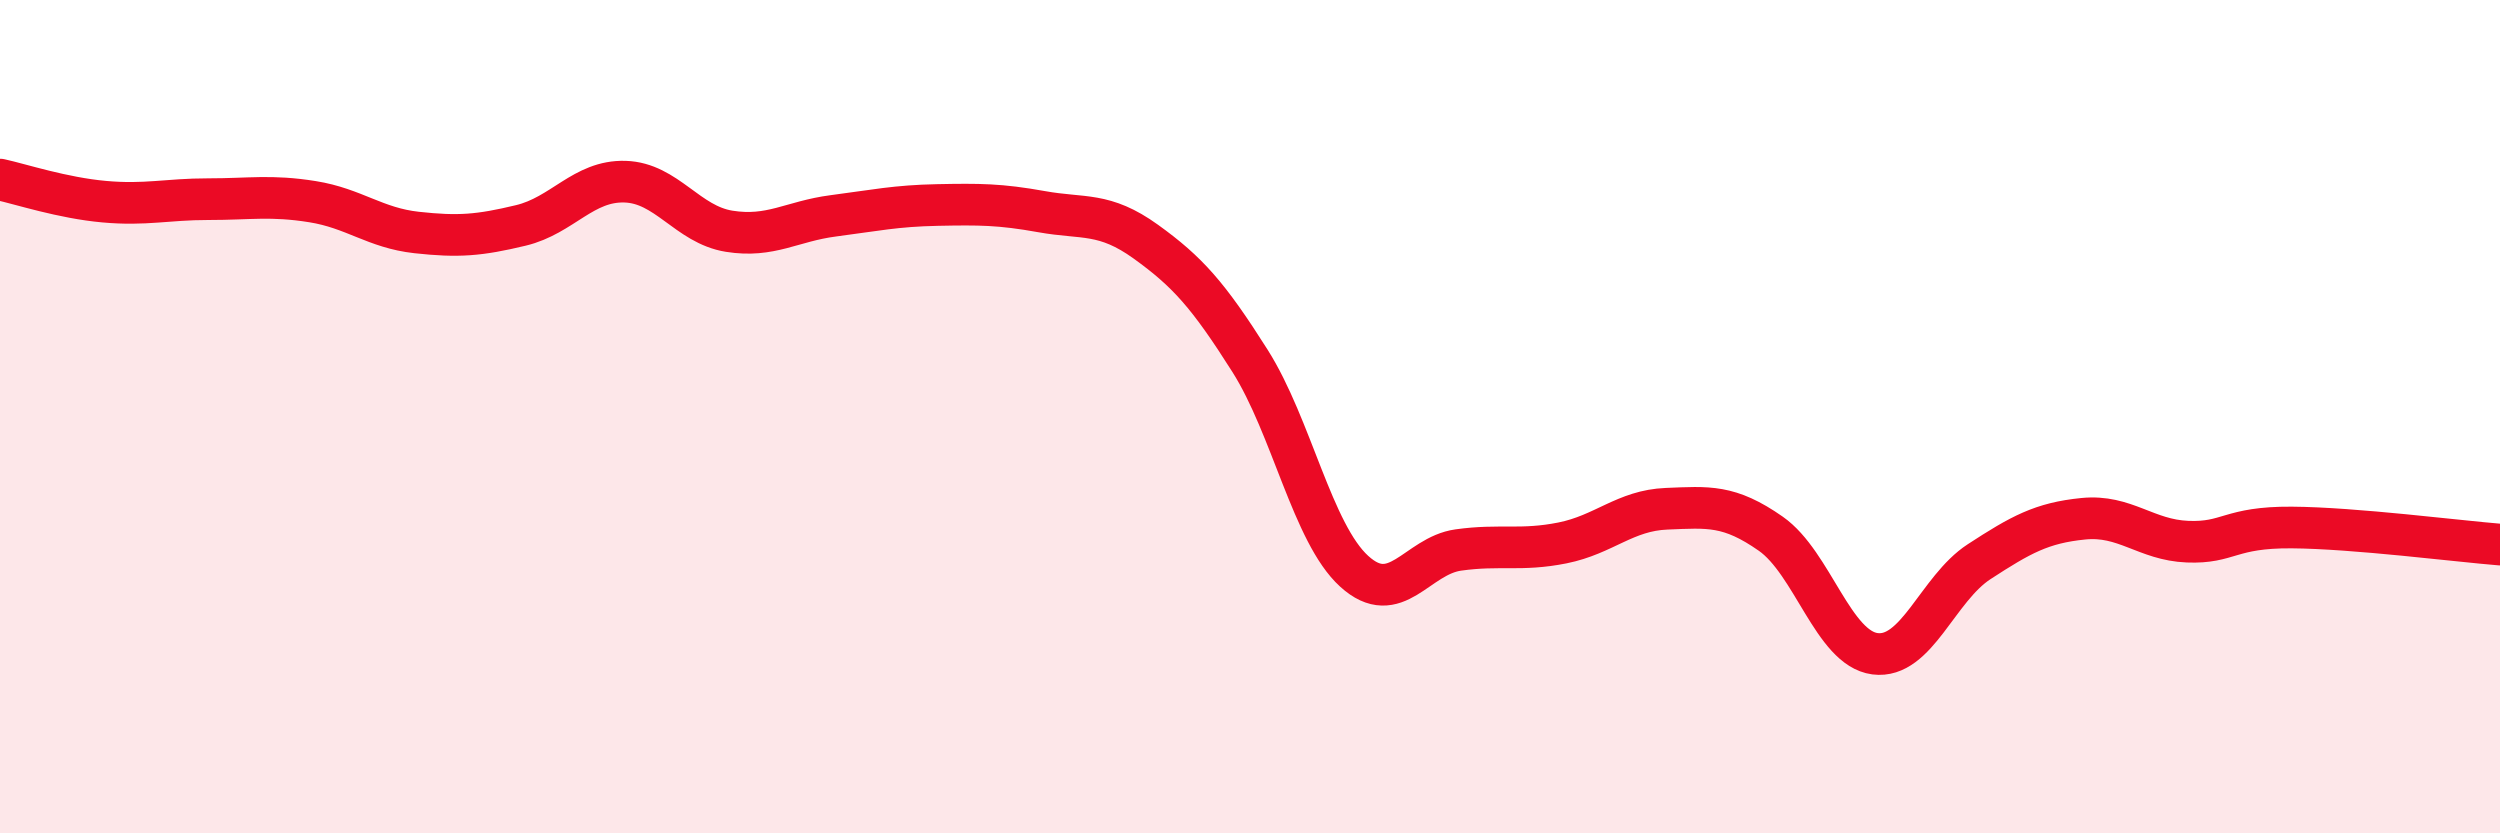
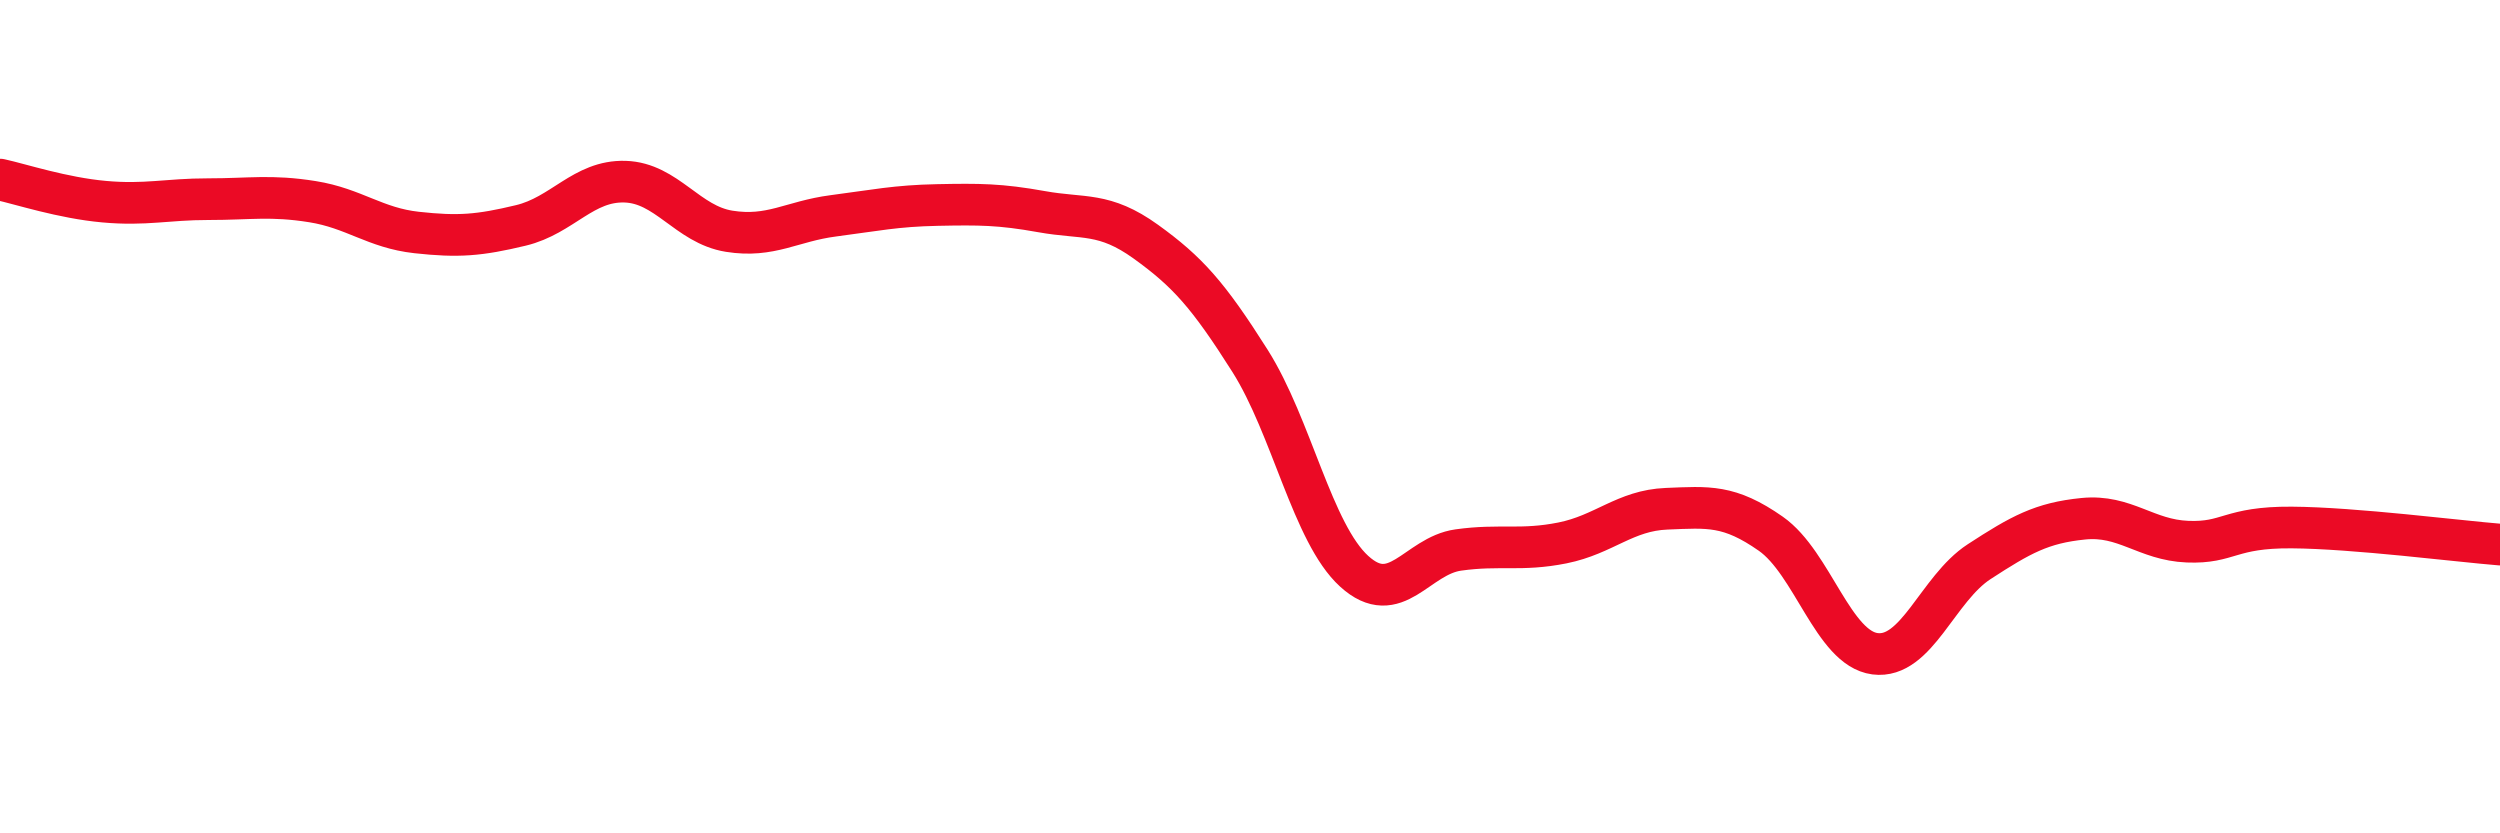
<svg xmlns="http://www.w3.org/2000/svg" width="60" height="20" viewBox="0 0 60 20">
-   <path d="M 0,4.31 C 0.5,4.42 1.5,4.75 2.5,4.84 C 3.5,4.93 4,4.78 5,4.78 C 6,4.78 6.5,4.68 7.5,4.84 C 8.5,5 9,5.47 10,5.58 C 11,5.69 11.5,5.65 12.5,5.41 C 13.5,5.17 14,4.33 15,4.36 C 16,4.39 16.5,5.39 17.5,5.55 C 18.5,5.71 19,5.31 20,5.18 C 21,5.05 21.5,4.94 22.5,4.92 C 23.5,4.9 24,4.9 25,5.08 C 26,5.26 26.5,5.08 27.5,5.8 C 28.5,6.52 29,7.08 30,8.66 C 31,10.24 31.5,12.8 32.5,13.71 C 33.5,14.62 34,13.34 35,13.2 C 36,13.06 36.5,13.23 37.5,13.03 C 38.5,12.83 39,12.25 40,12.21 C 41,12.17 41.5,12.11 42.5,12.81 C 43.5,13.51 44,15.56 45,15.69 C 46,15.82 46.5,14.13 47.5,13.48 C 48.5,12.83 49,12.55 50,12.45 C 51,12.35 51.5,12.96 52.5,13 C 53.5,13.04 53.5,12.65 55,12.66 C 56.5,12.67 59,12.99 60,13.07L60 20L0 20Z" fill="#EB0A25" opacity="0.1" stroke-linecap="round" stroke-linejoin="round" />
  <path d="M 0,4.31 C 0.5,4.42 1.5,4.75 2.5,4.84 C 3.5,4.93 4,4.78 5,4.78 C 6,4.78 6.5,4.68 7.5,4.84 C 8.5,5 9,5.47 10,5.58 C 11,5.69 11.5,5.65 12.5,5.41 C 13.5,5.17 14,4.33 15,4.36 C 16,4.39 16.5,5.39 17.5,5.55 C 18.5,5.71 19,5.31 20,5.18 C 21,5.05 21.5,4.94 22.5,4.92 C 23.5,4.9 24,4.9 25,5.08 C 26,5.26 26.5,5.08 27.5,5.8 C 28.5,6.52 29,7.08 30,8.66 C 31,10.24 31.5,12.8 32.5,13.71 C 33.5,14.62 34,13.34 35,13.2 C 36,13.06 36.5,13.23 37.5,13.03 C 38.5,12.83 39,12.25 40,12.21 C 41,12.17 41.5,12.11 42.5,12.81 C 43.5,13.51 44,15.56 45,15.69 C 46,15.82 46.5,14.13 47.5,13.48 C 48.5,12.83 49,12.55 50,12.45 C 51,12.35 51.5,12.96 52.5,13 C 53.5,13.04 53.5,12.65 55,12.66 C 56.5,12.67 59,12.99 60,13.07" stroke="#EB0A25" stroke-width="1" fill="none" stroke-linecap="round" stroke-linejoin="round" />
</svg>